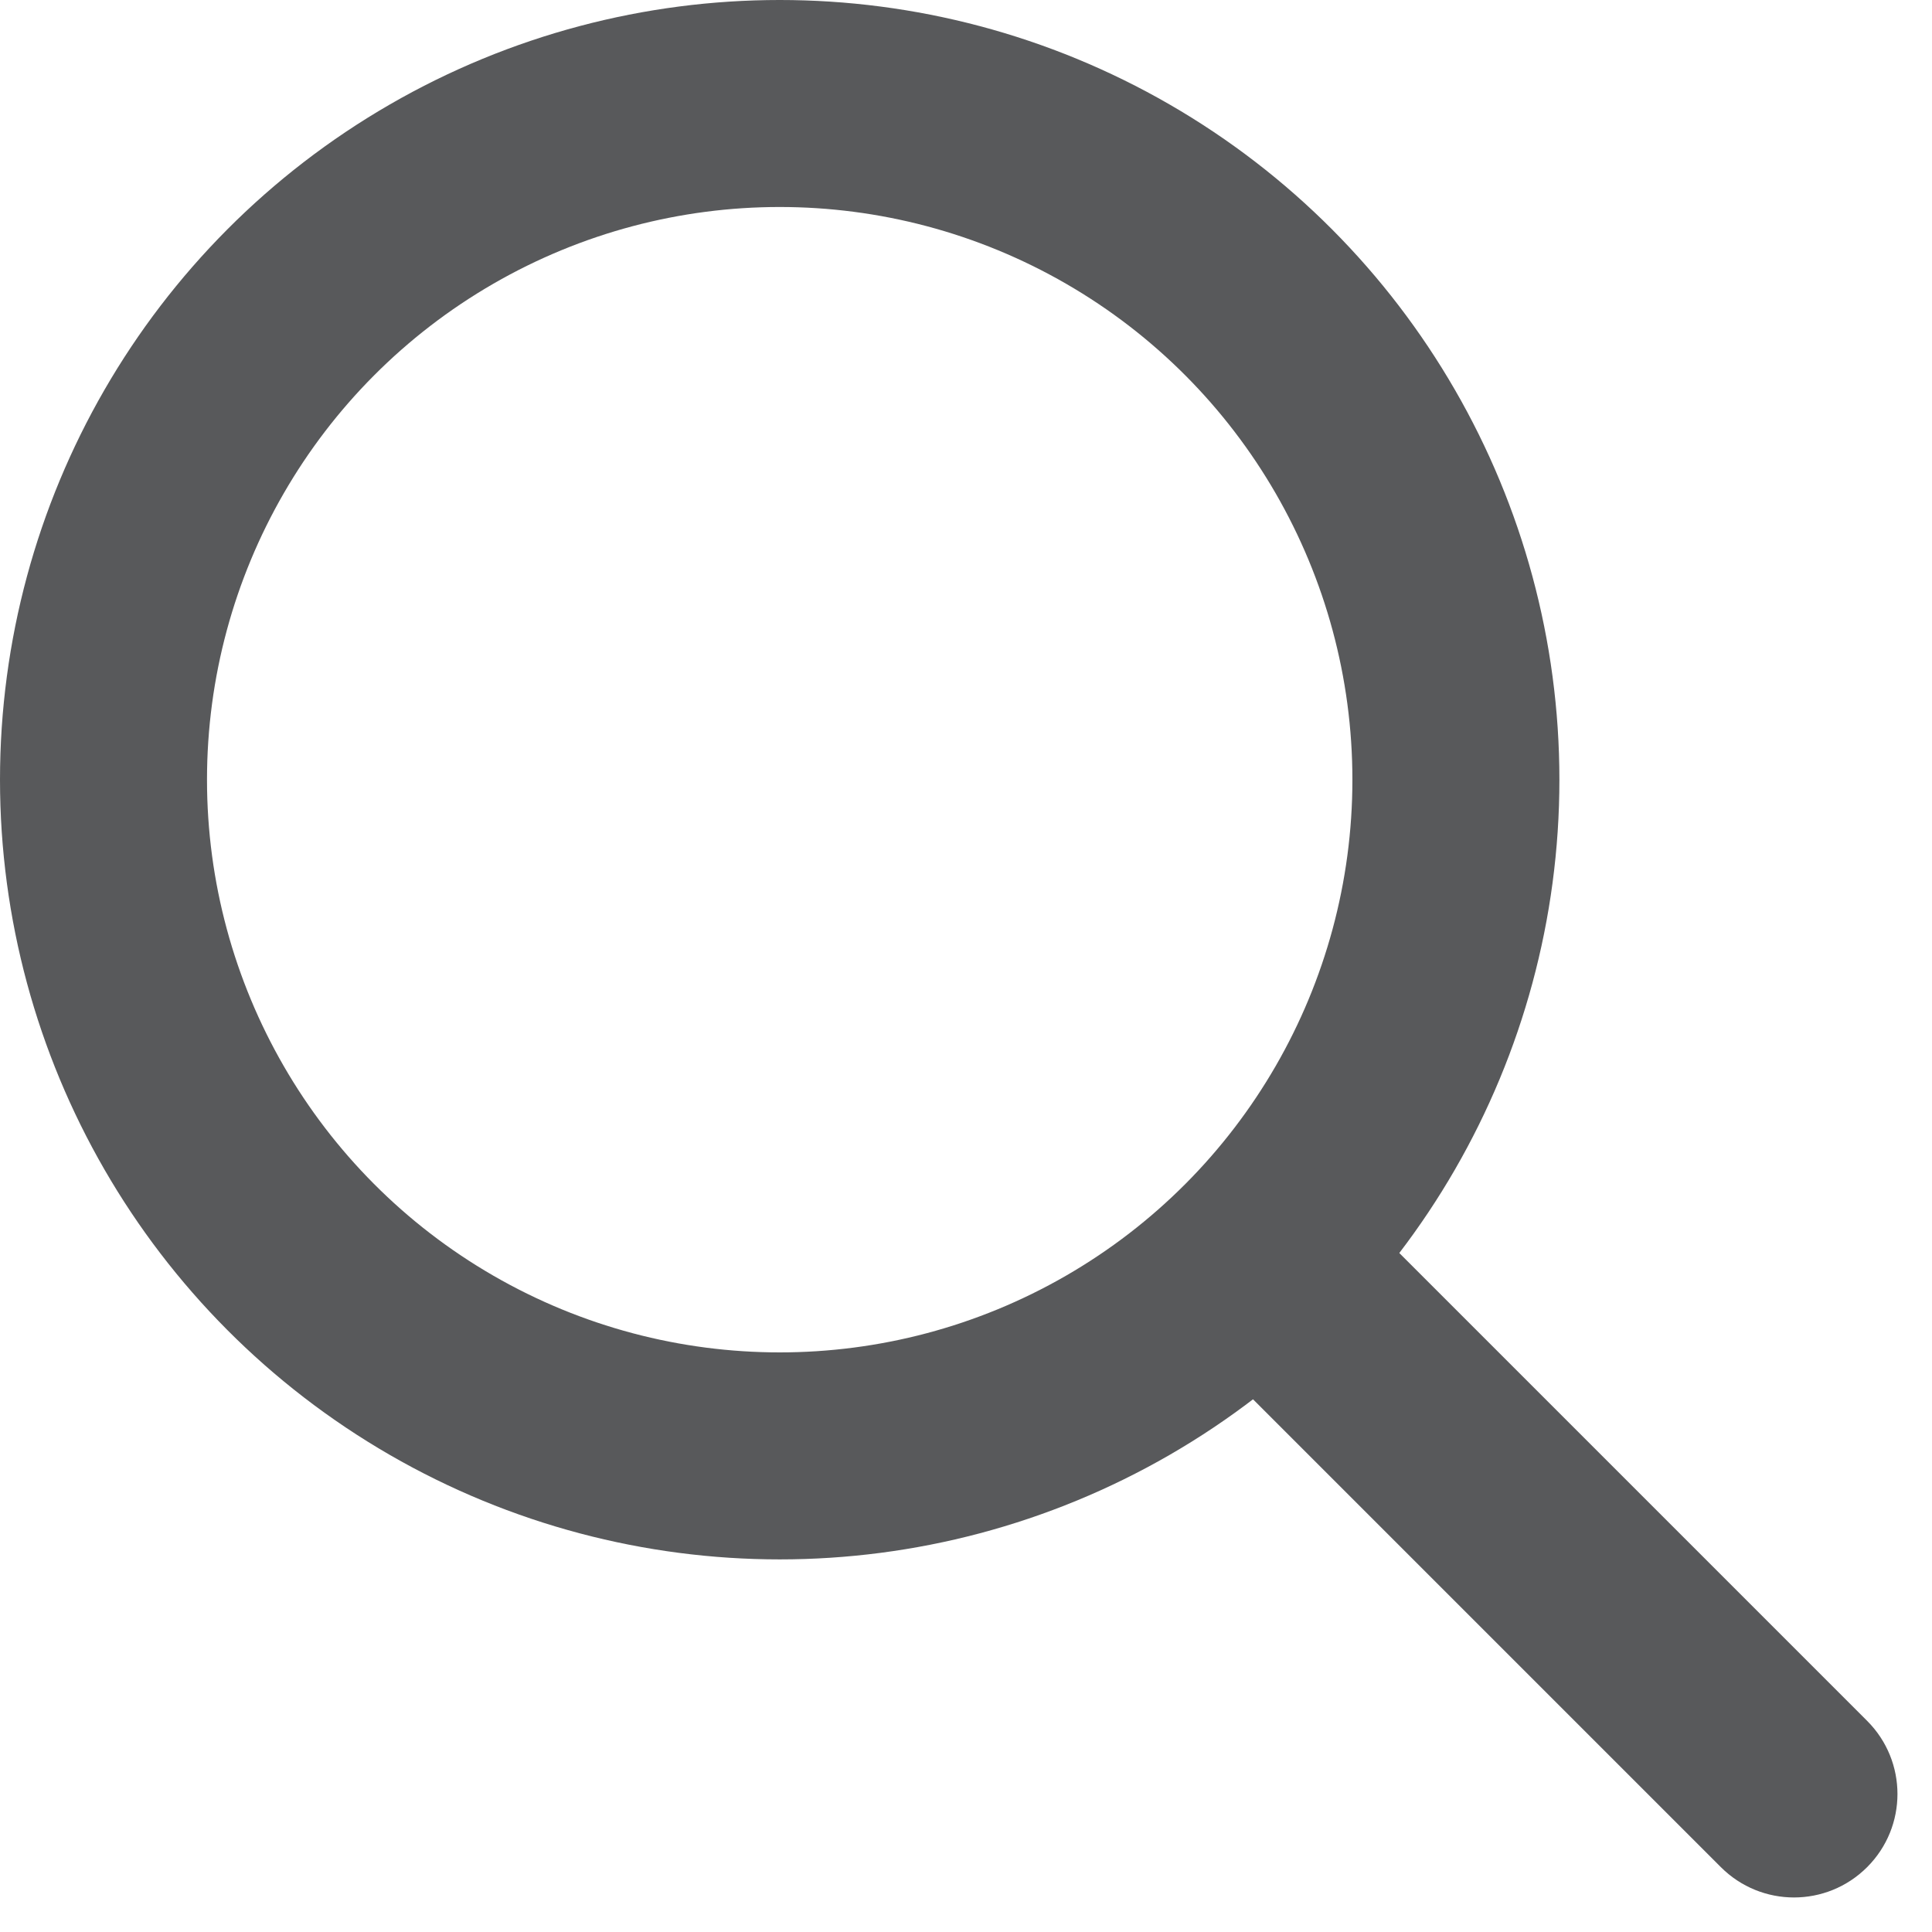
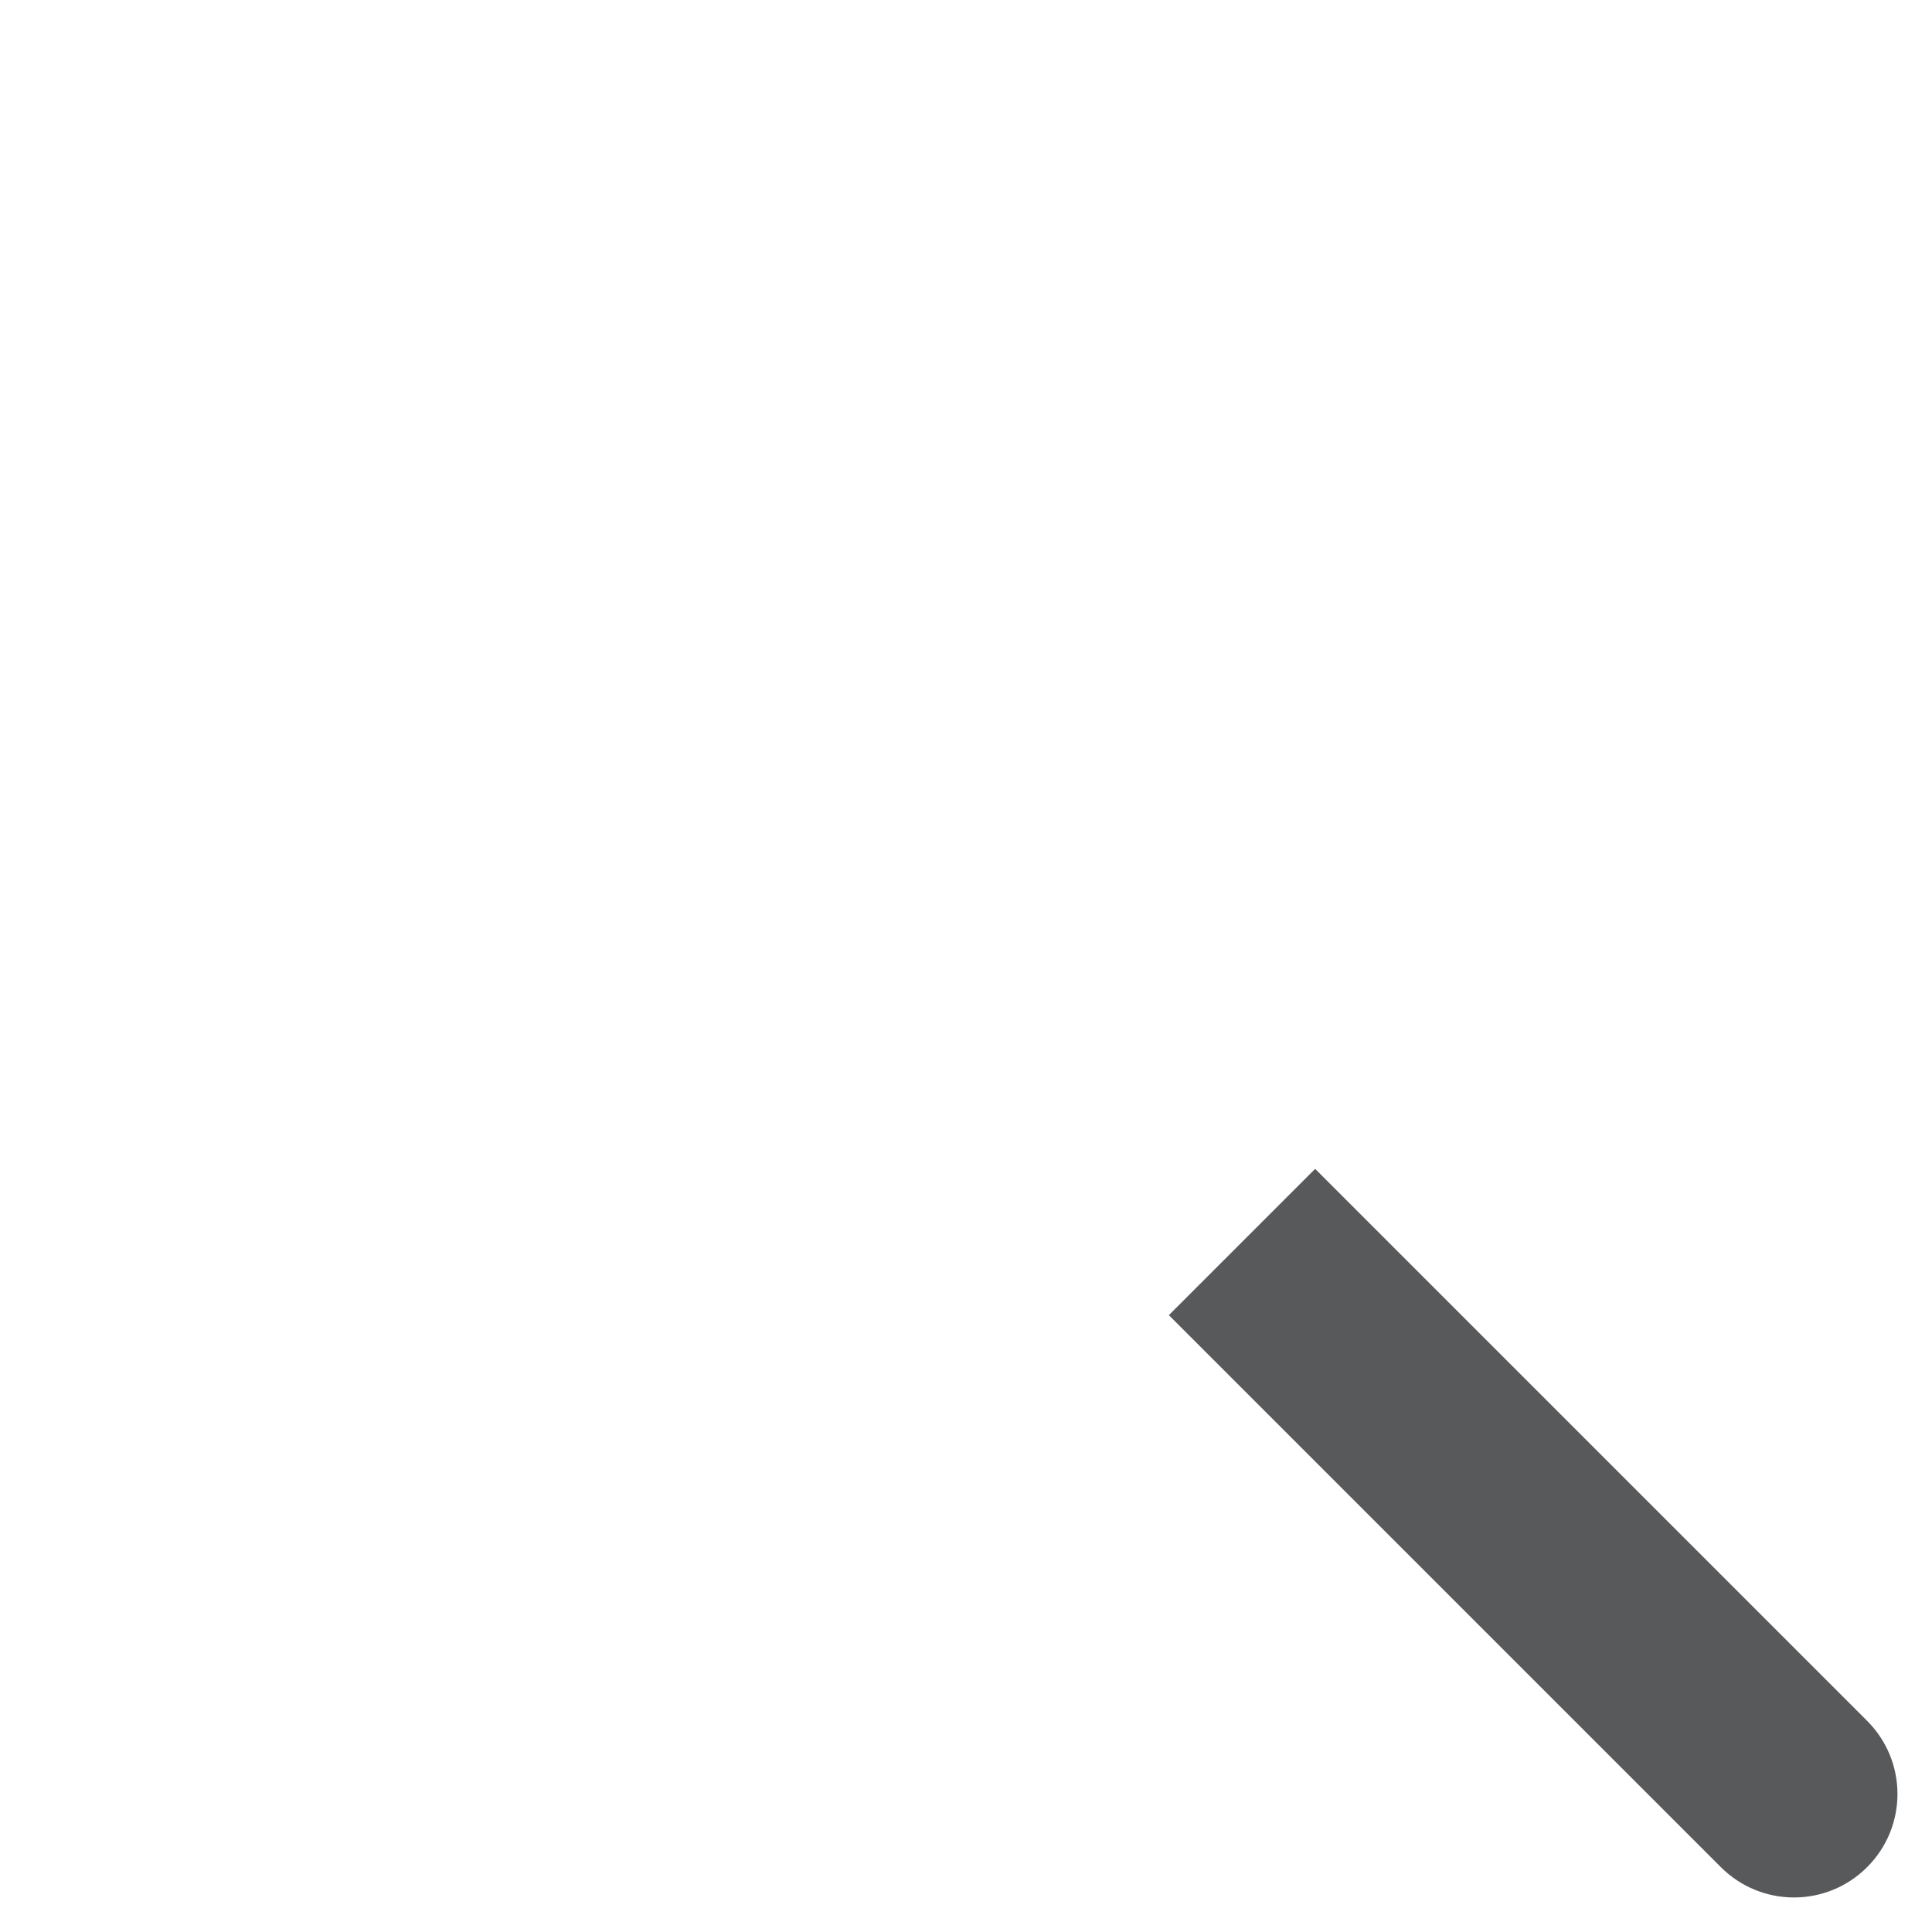
<svg xmlns="http://www.w3.org/2000/svg" width="14" height="14" viewBox="0 0 14 14" fill="none">
-   <circle cx="5.65" cy="5.65" r="4.9" stroke="#58595B" stroke-width="1.5" />
  <path d="M12.47 13.53C12.763 13.823 13.237 13.823 13.53 13.53C13.823 13.237 13.823 12.763 13.53 12.47L13 13L12.47 13.53ZM9 9L8.47 9.53L12.47 13.53L13 13L13.53 12.47L9.53 8.47L9 9Z" fill="#58595B" />
</svg>